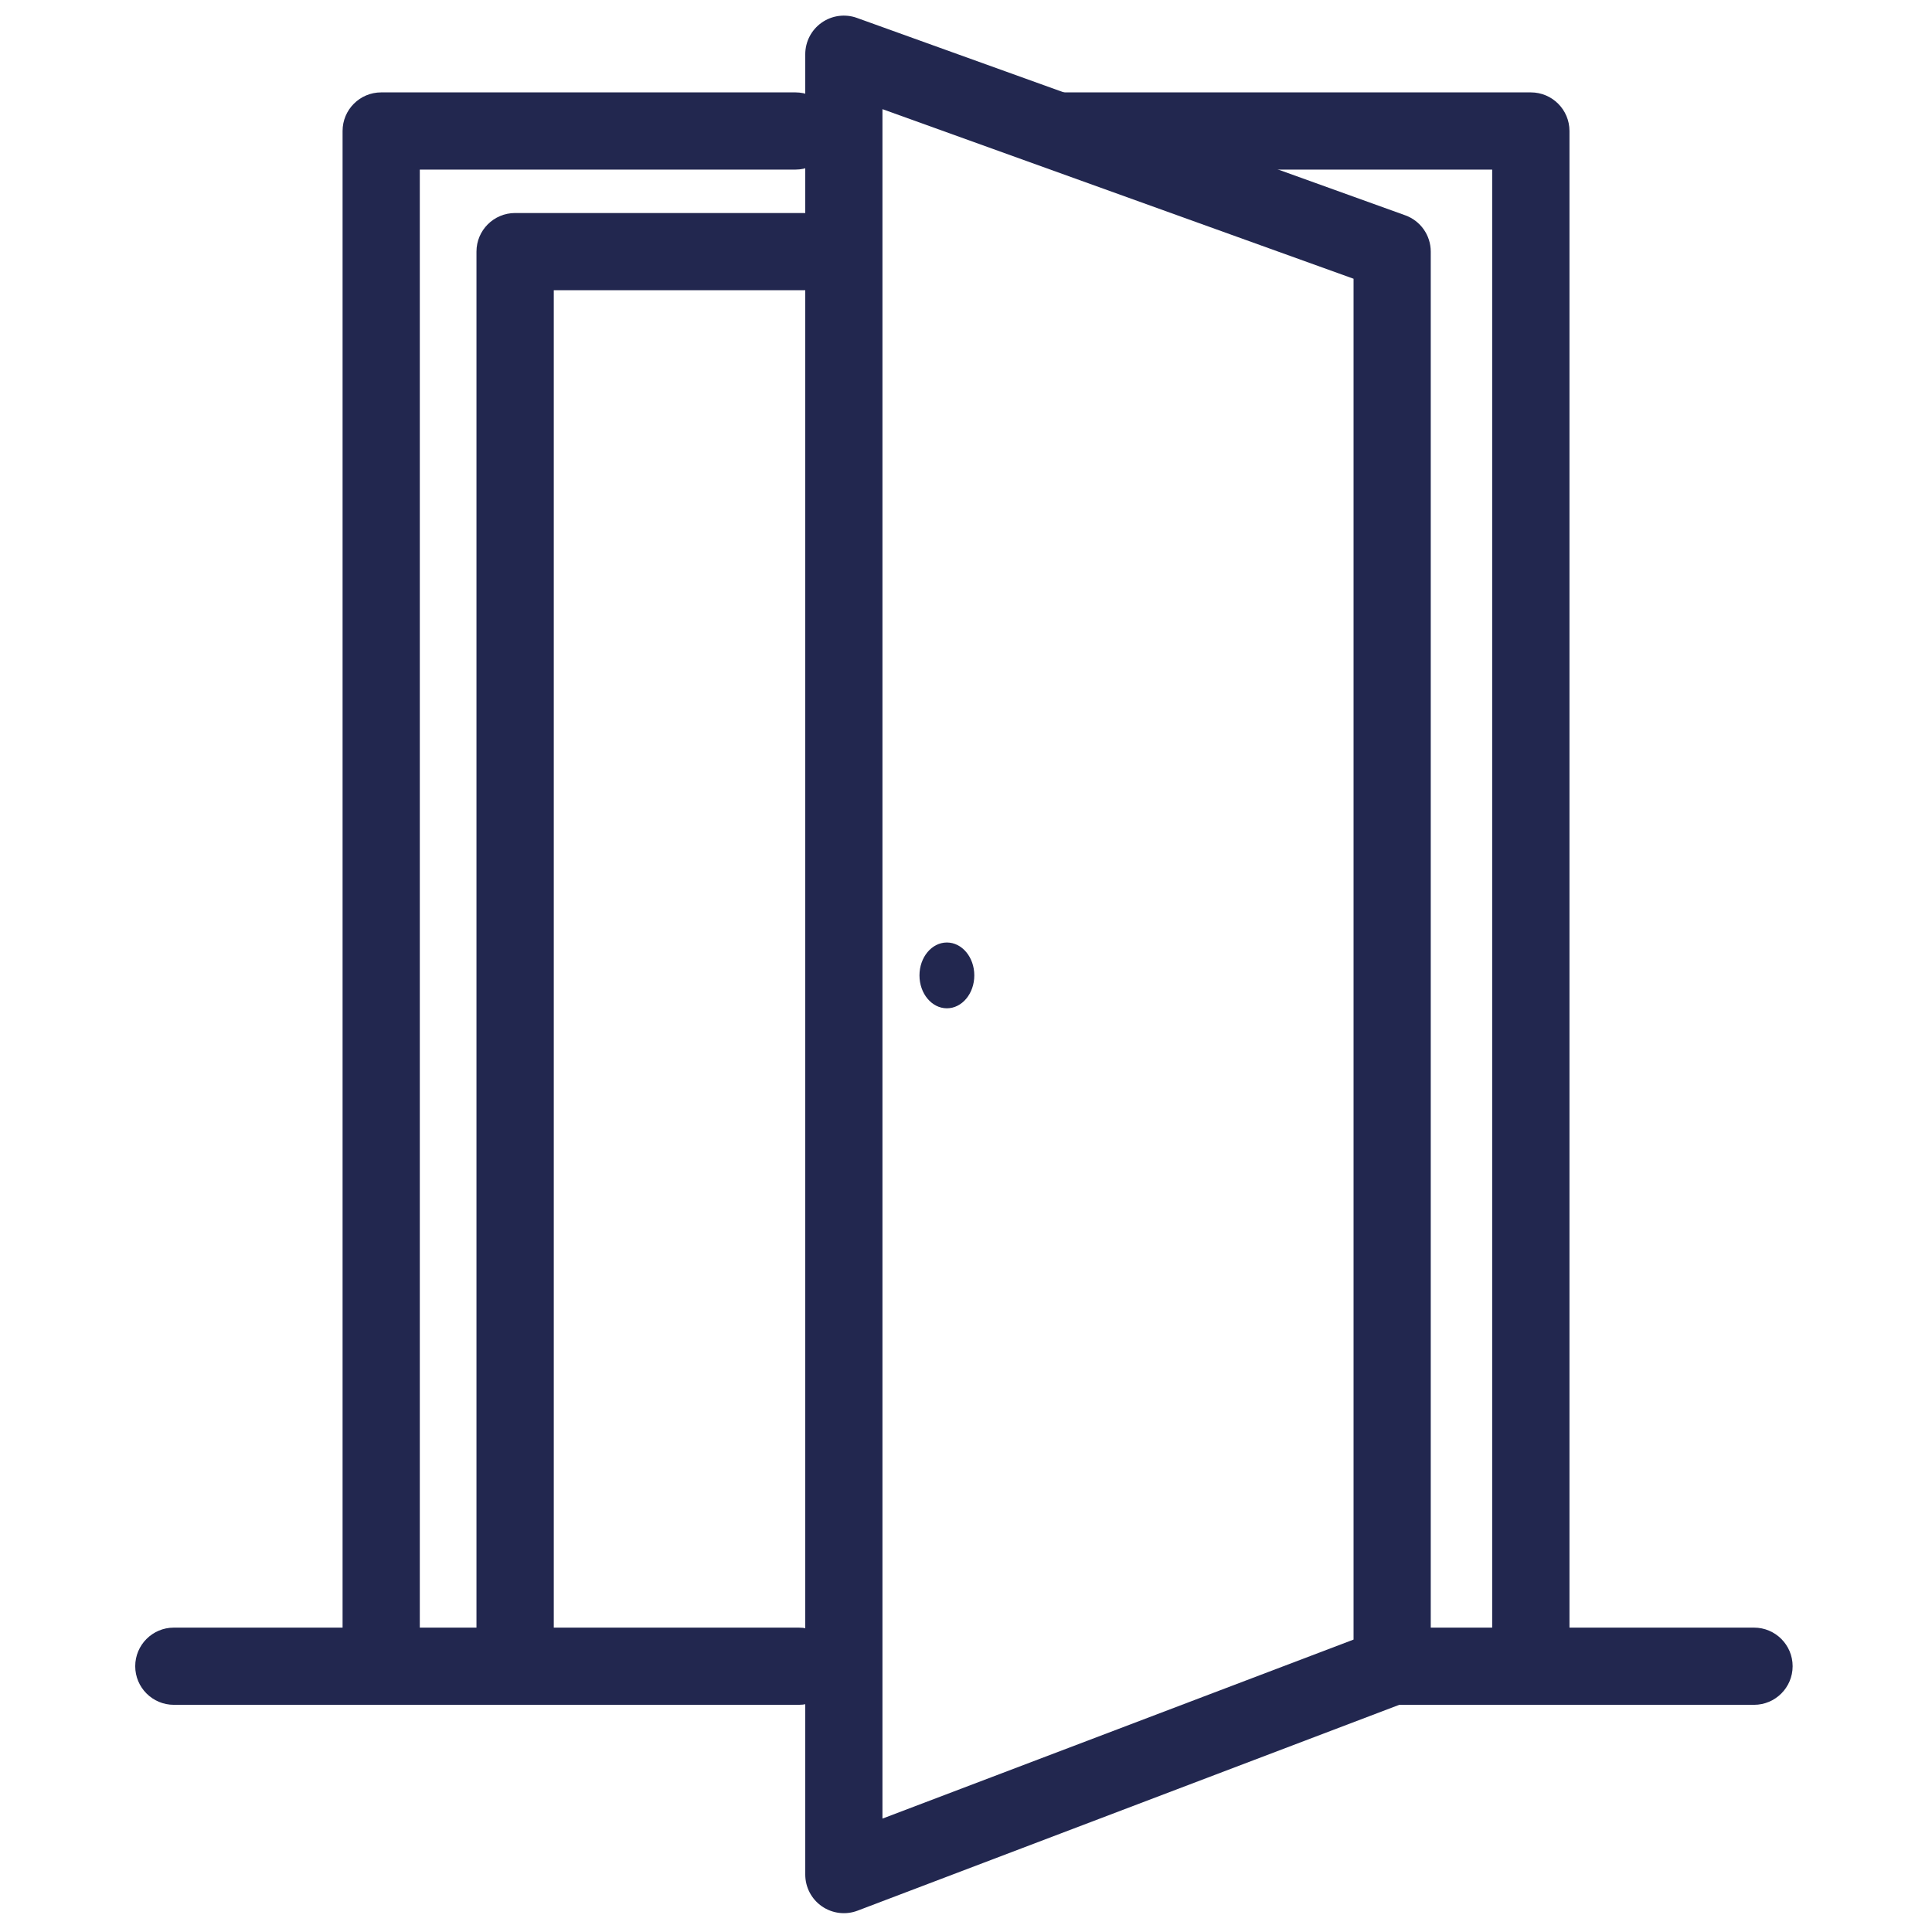
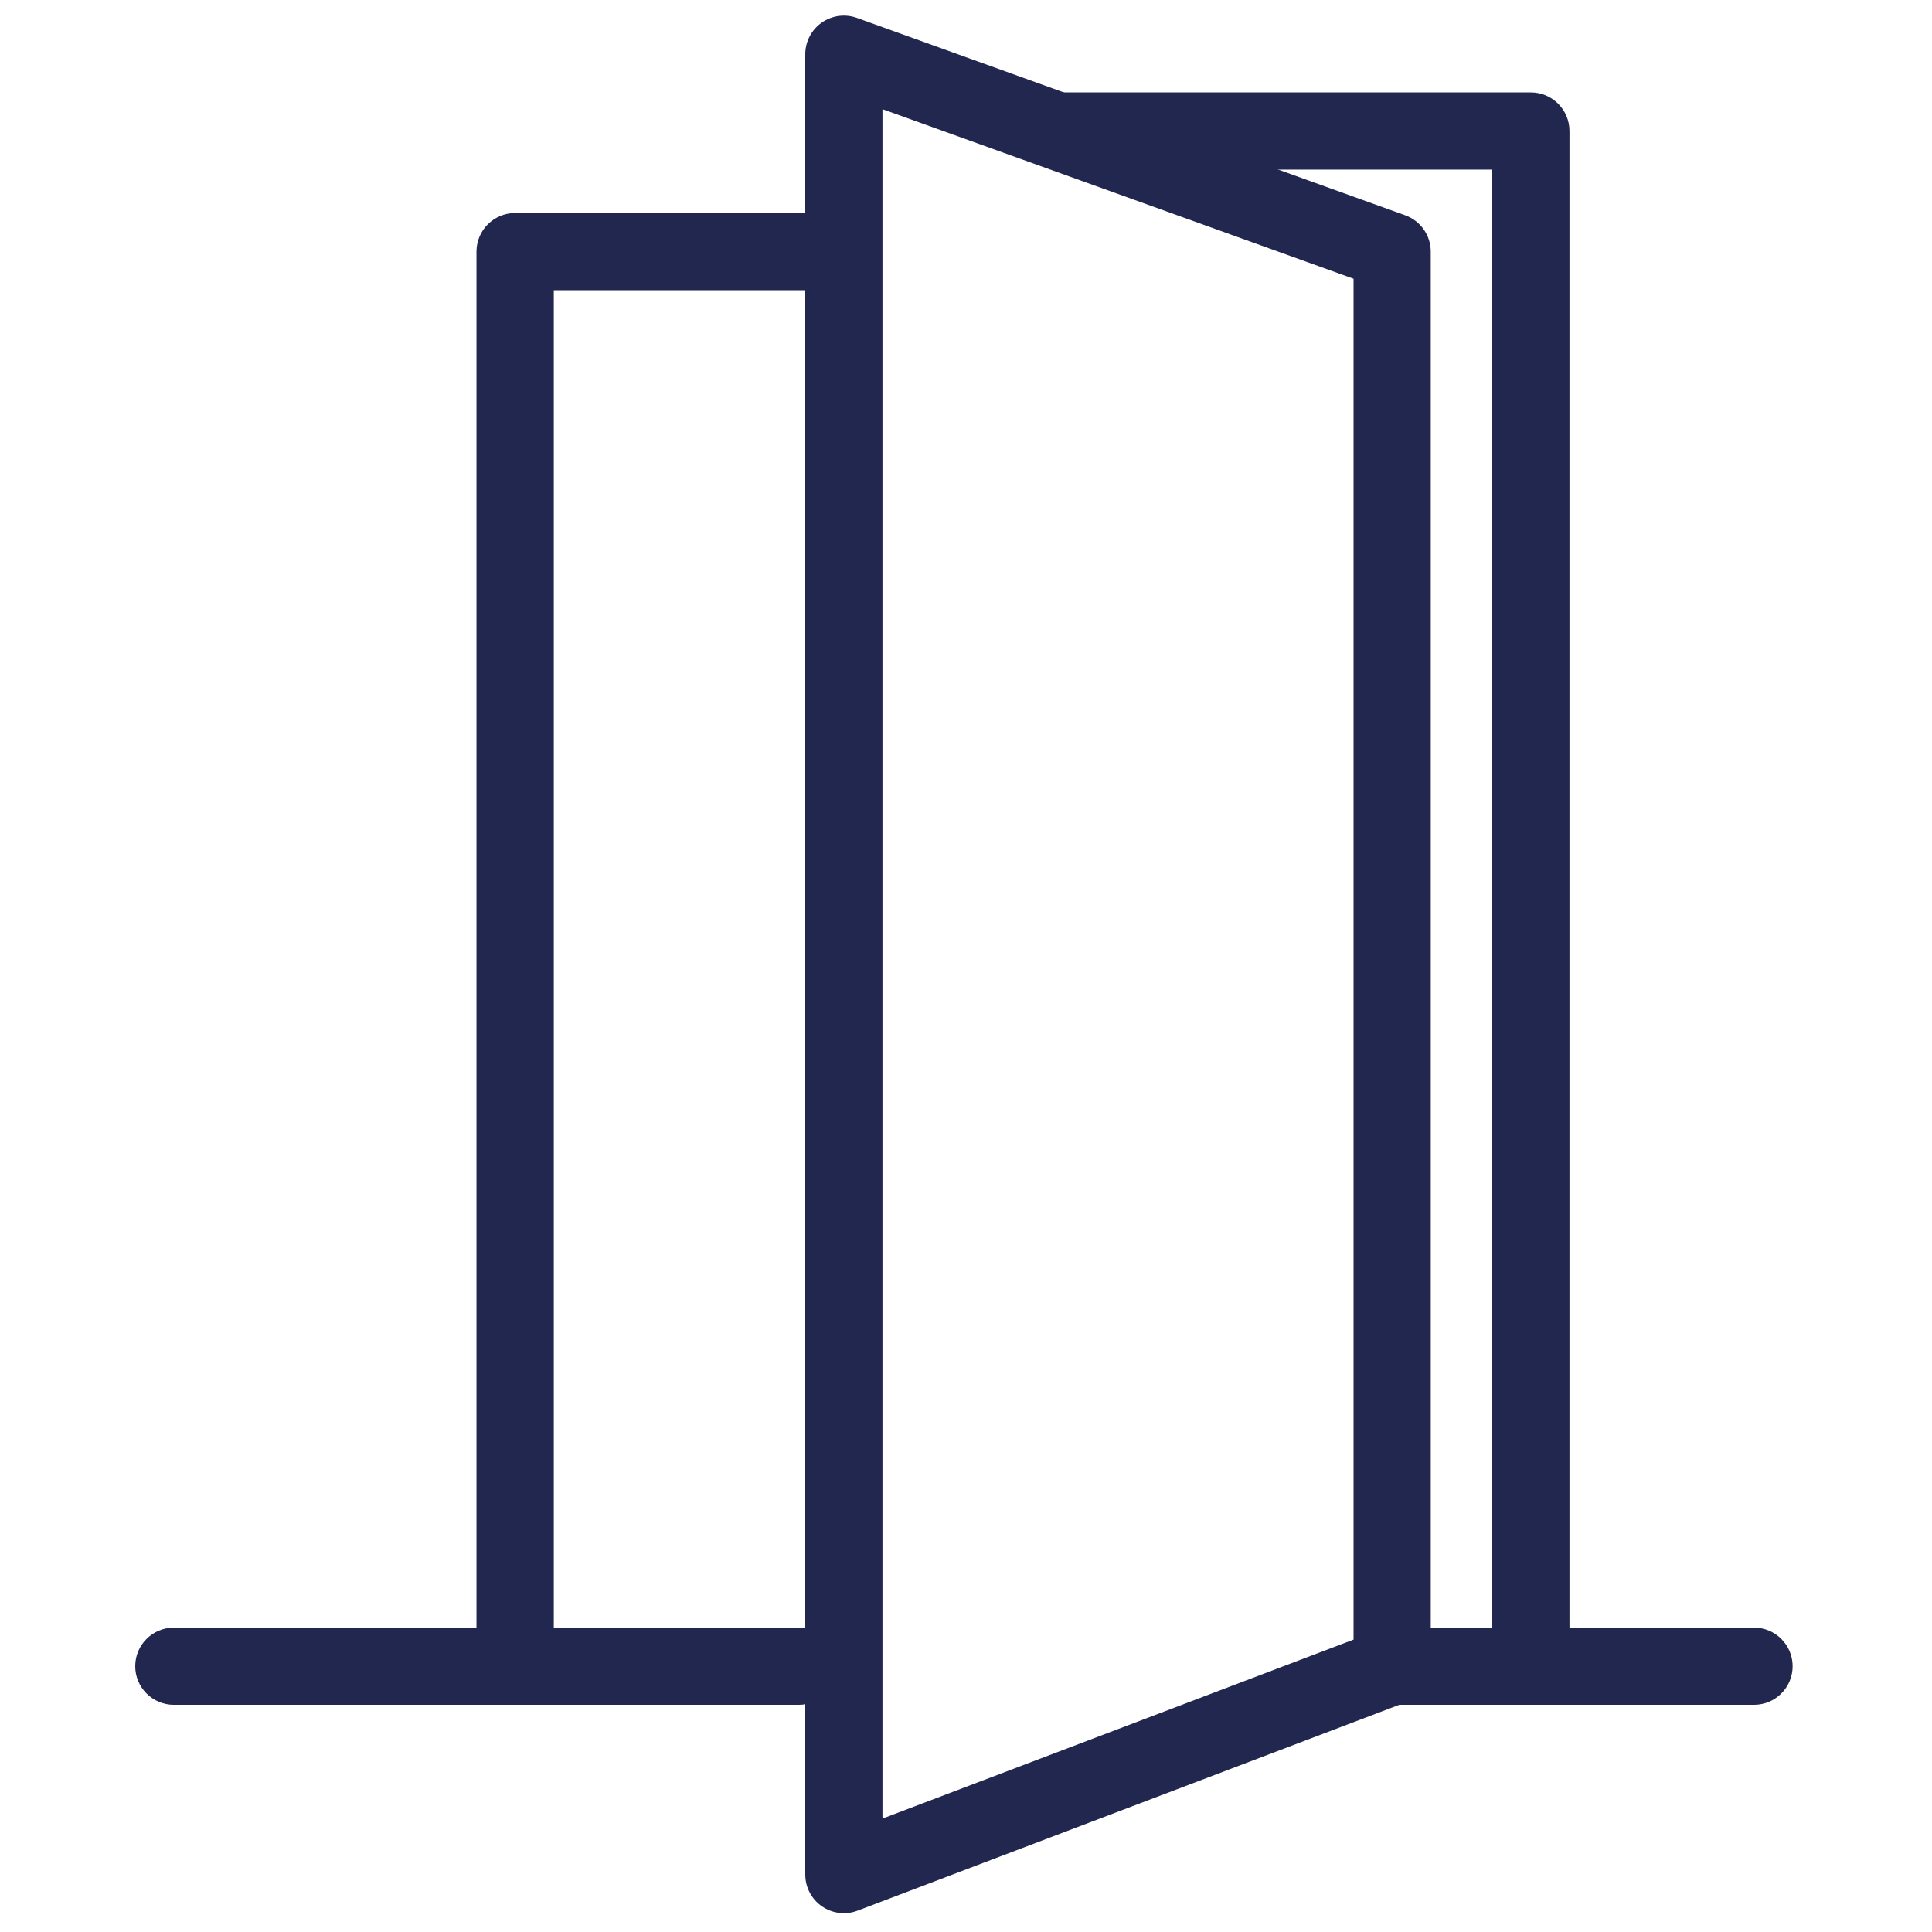
<svg xmlns="http://www.w3.org/2000/svg" xmlns:ns1="http://www.serif.com/" width="100%" height="100%" viewBox="0 0 100 100" version="1.1" xml:space="preserve" style="fill-rule:evenodd;clip-rule:evenodd;stroke-linejoin:round;stroke-miterlimit:2;">
  <g id="nb-de-pièces" ns1:id="nb de pièces" transform="matrix(0.914,0,0,0.914,-191.348,-82.186)">
    <g transform="matrix(0.621,0,0,0.621,163.99,53.867)">
      <path d="M203.52,81C203.52,79.515 202.589,78.19 201.192,77.688L151.192,59.688C150.114,59.299 148.914,59.461 147.976,60.12C147.038,60.779 146.48,61.854 146.48,63L146.48,229C146.48,230.157 147.048,231.241 148.001,231.898C148.954,232.555 150.169,232.702 151.251,232.291L201.251,213.291C202.617,212.772 203.52,211.462 203.52,210L203.52,81ZM153.52,223.896L196.48,207.572L196.48,83.474L153.52,68.009L153.52,223.896Z" style="fill:rgb(34,39,79);" />
    </g>
    <g transform="matrix(0.621,0,0,0.621,163.99,53.867)">
-       <path d="M200,213.52L233,213.52C234.943,213.52 236.52,211.943 236.52,210C236.52,208.057 234.943,206.48 233,206.48L200,206.48C198.057,206.48 196.48,208.057 196.48,210C196.48,211.943 198.057,213.52 200,213.52Z" style="fill:rgb(34,39,79);" />
+       <path d="M200,213.52L233,213.52C234.943,213.52 236.52,211.943 236.52,210C236.52,208.057 234.943,206.48 233,206.48L200,206.48C196.48,211.943 198.057,213.52 200,213.52Z" style="fill:rgb(34,39,79);" />
    </g>
    <g transform="matrix(0.63,0,0,0.621,162.483,53.867)">
      <path d="M208.526,73.52L170,73.52C168.083,73.52 166.526,71.943 166.526,70C166.526,68.057 168.083,66.48 170,66.48L212,66.48C213.919,66.48 215.474,68.056 215.474,70L215.474,210C215.474,211.943 213.917,213.52 212,213.52C210.083,213.52 208.526,211.943 208.526,210L208.526,73.52Z" style="fill:rgb(34,39,79);" />
    </g>
    <g transform="matrix(0.69,0,0,0.621,150.899,53.867)">
-       <path d="M119.169,73.52L119.169,210C119.169,211.943 117.749,213.52 116,213.52C114.251,213.52 112.831,211.943 112.831,210L112.831,70C112.831,68.056 114.25,66.48 116,66.48L150,66.48C151.749,66.48 153.169,68.057 153.169,70C153.169,71.943 151.749,73.52 150,73.52L119.169,73.52Z" style="fill:rgb(34,39,79);" />
-     </g>
+       </g>
    <g transform="matrix(0.621,0,0,0.621,161.443,53.867)">
      <path d="M150,206.48L93,206.48C91.057,206.48 89.48,208.057 89.48,210C89.48,211.943 91.057,213.52 93,213.52L150,213.52C151.943,213.52 153.52,211.943 153.52,210C153.52,208.057 151.943,206.48 150,206.48Z" style="fill:rgb(34,39,79);" />
    </g>
    <g transform="matrix(0.728,0,0,0.621,146.796,53.867)">
      <path d="M129.007,84.52L129.007,210C129.007,211.943 127.66,213.52 126,213.52C124.34,213.52 122.993,211.943 122.993,210L122.993,81C122.993,79.056 124.339,77.48 126,77.48L150,77.48C151.66,77.48 153.007,79.057 153.007,81C153.007,82.943 151.66,84.52 150,84.52L129.007,84.52Z" style="fill:rgb(34,39,79);" />
    </g>
    <g transform="matrix(0.621,0,0,0.621,159.578,56.353)">
-       <ellipse cx="166.5" cy="143" rx="2.5" ry="3" style="fill:rgb(34,39,79);" />
-     </g>
+       </g>
    <g transform="matrix(0.621,0,0,0.621,159.578,56.353)">
      <path d="M166.5,137.36C163.804,137.36 161.36,139.764 161.36,143C161.36,146.236 163.804,148.64 166.5,148.64C169.196,148.64 171.64,146.236 171.64,143C171.64,139.764 169.196,137.36 166.5,137.36Z" style="fill:none;" />
    </g>
  </g>
</svg>